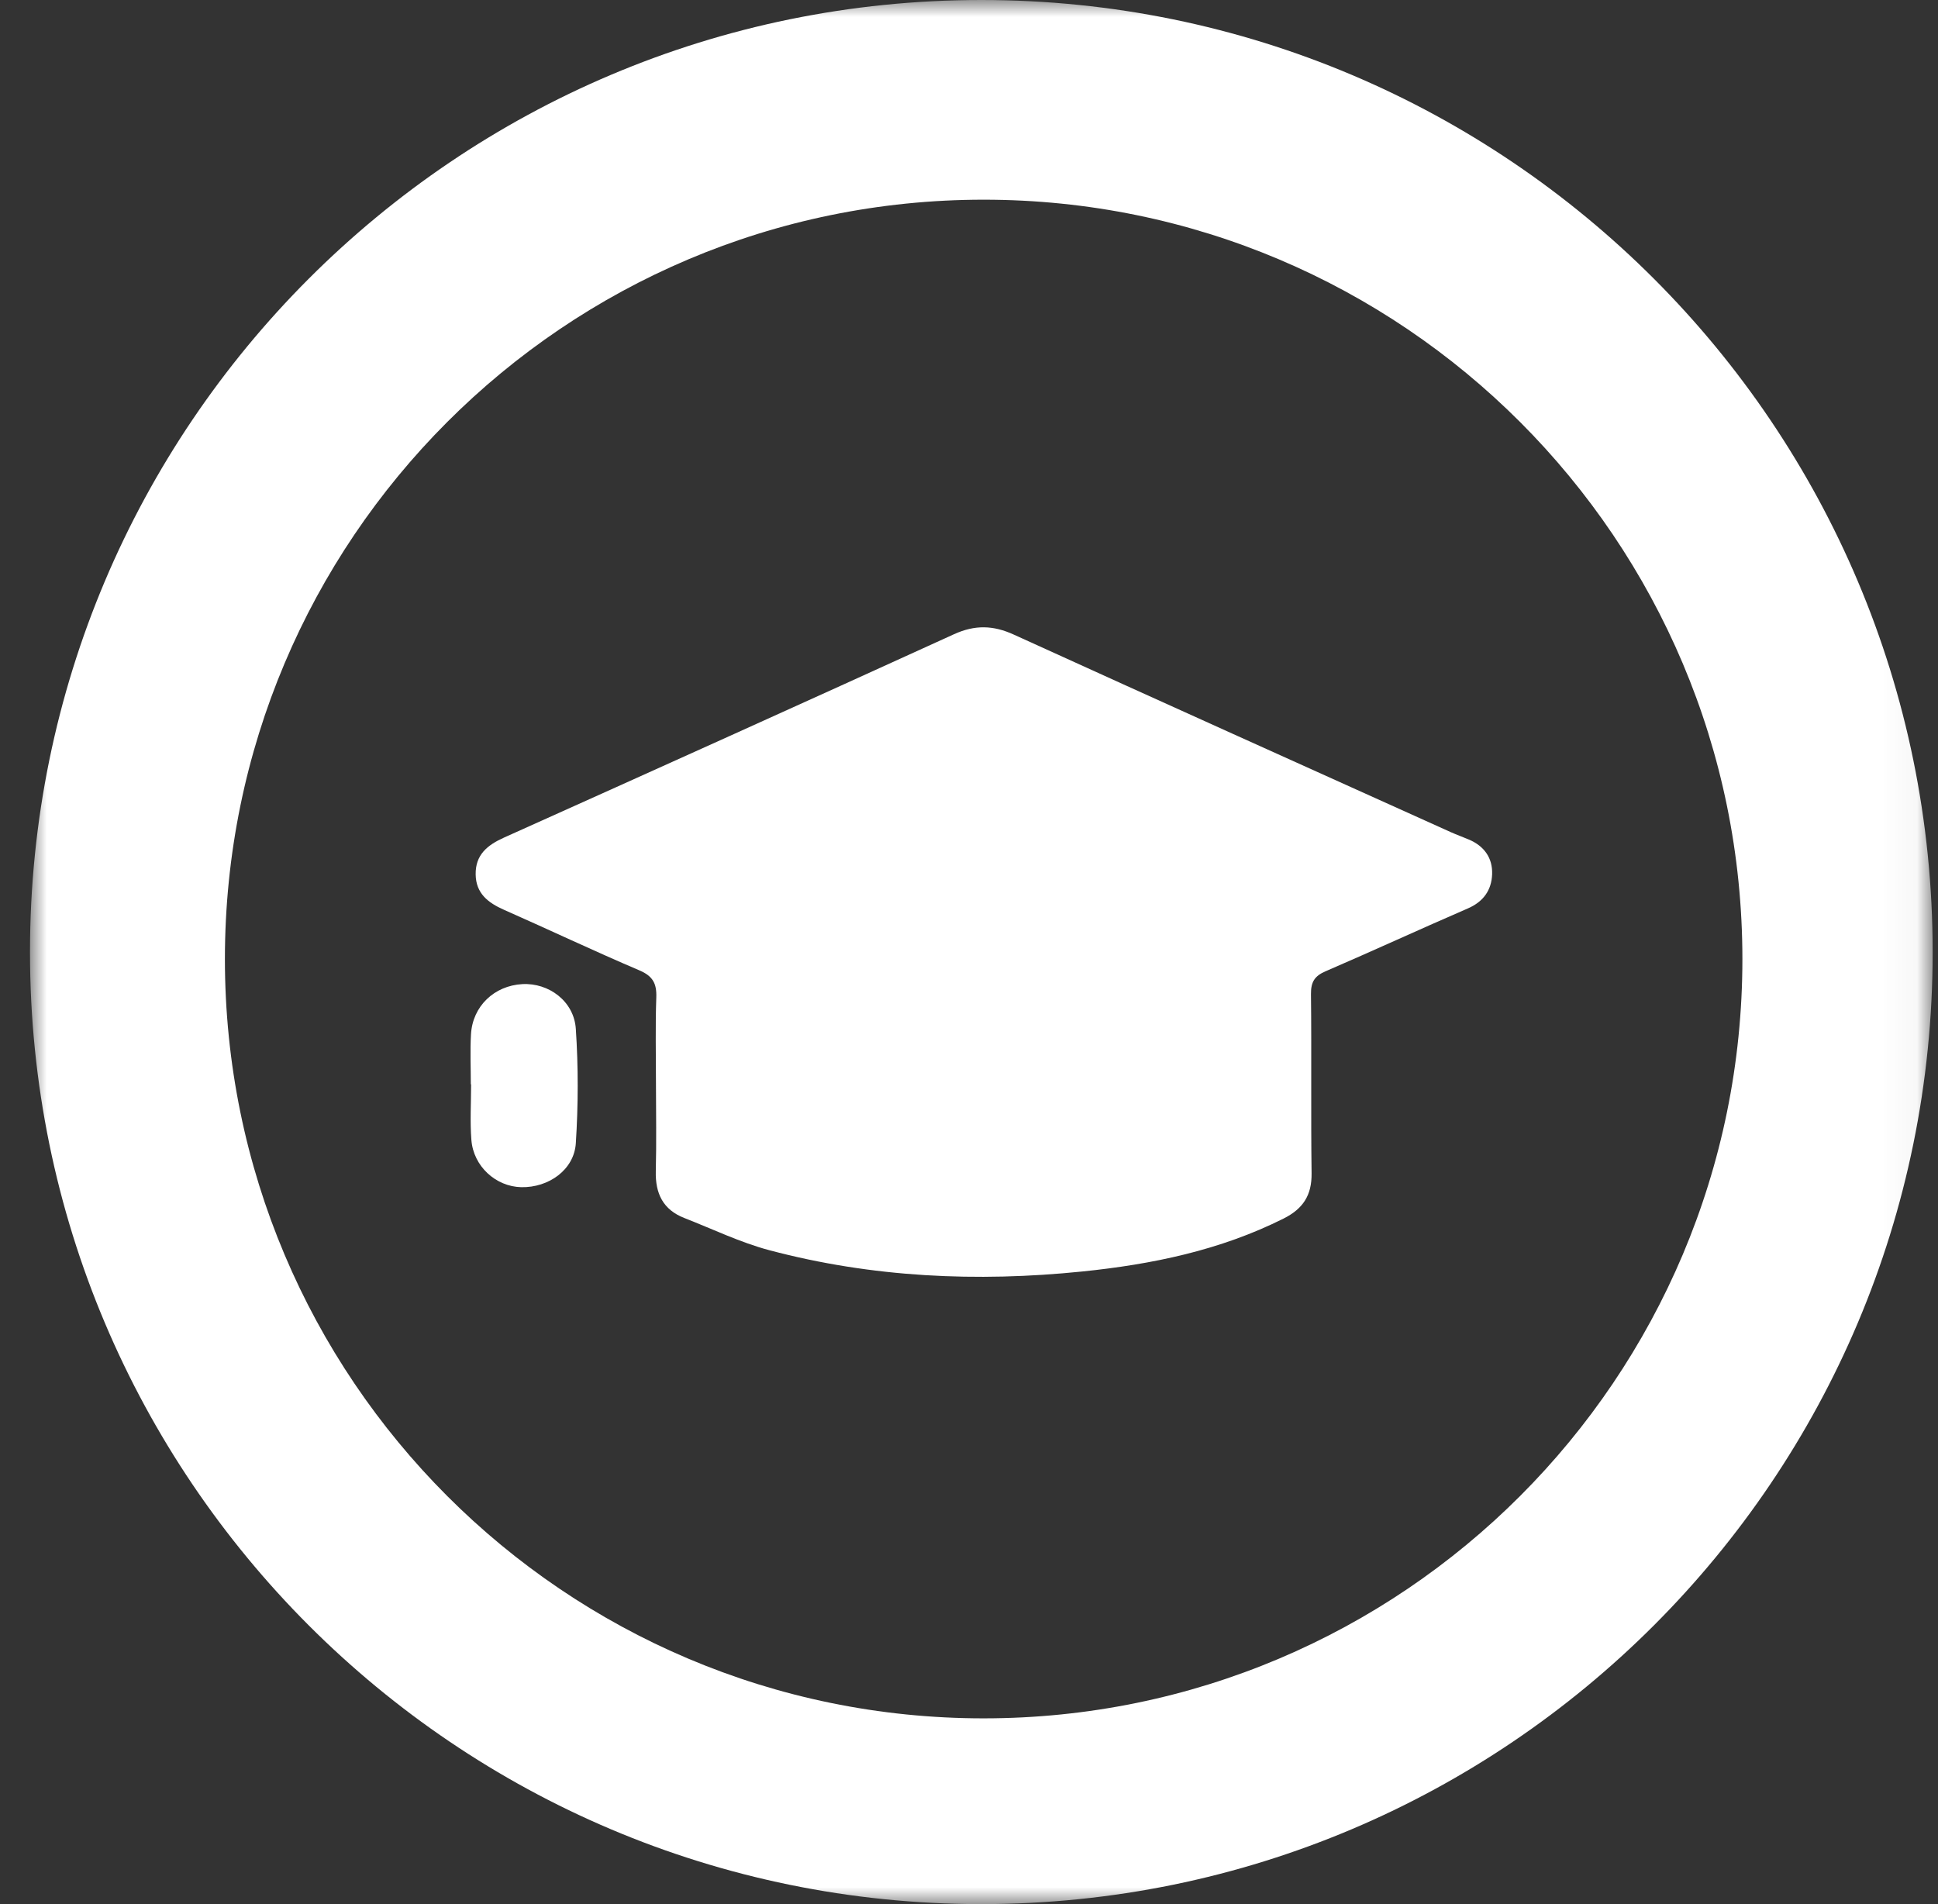
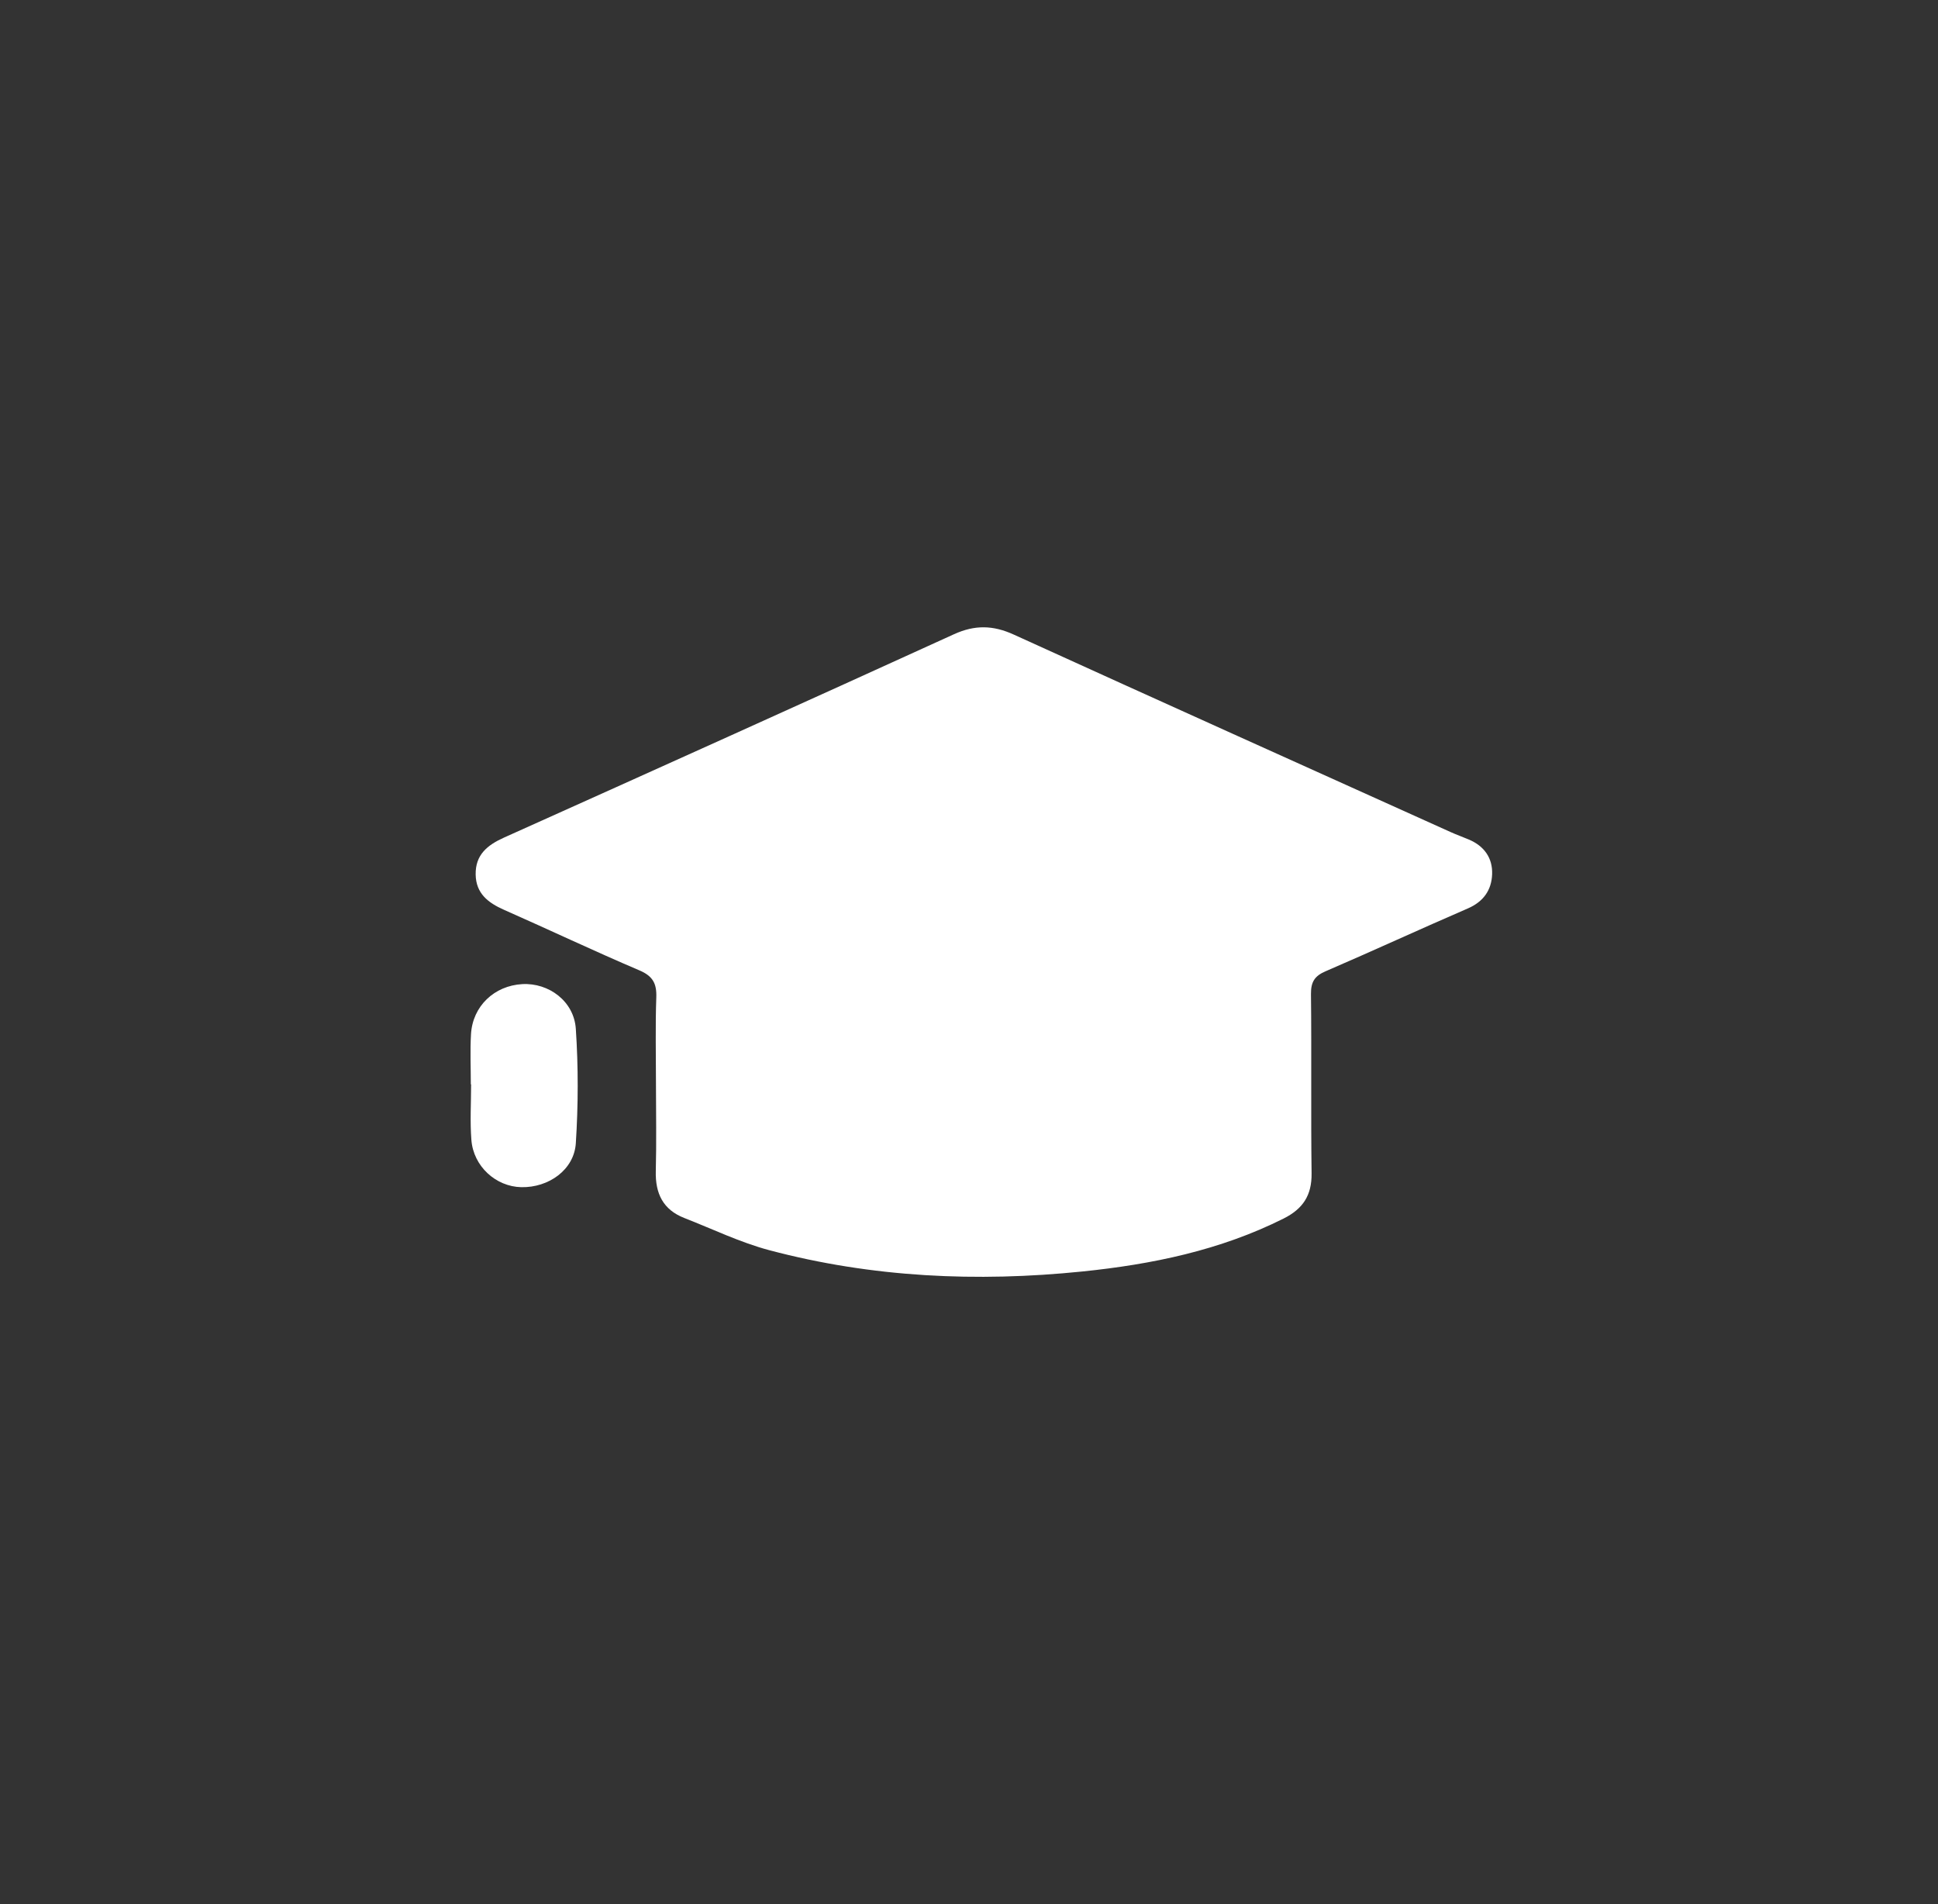
<svg xmlns="http://www.w3.org/2000/svg" xmlns:xlink="http://www.w3.org/1999/xlink" width="57" height="56" viewBox="0 0 57 56">
  <rect x="0" y="0" width="57" height="56" fill="#333333" stroke="none" />
  <defs>
-     <path id="prefix__a" d="M0 0L55.961 0 55.961 56 0 56z" />
-   </defs>
+     </defs>
  <g fill="none" fill-rule="evenodd" transform="translate(.882)">
    <mask id="prefix__b" fill="#fff">
      <use xlink:href="#prefix__a" />
    </mask>
-     <path fill="#FFF" d="M28.049 50.537c-12.325 0-22.316-9.999-22.316-22.332S15.724 5.873 28.049 5.873s22.316 9.999 22.316 22.332-9.991 22.332-22.316 22.332M27.98 0C12.527 0 0 12.536 0 28s12.527 28 27.98 28c15.454 0 27.981-12.536 27.981-28S43.434 0 27.981 0" mask="url(#prefix__b)" />
+     <path fill="#FFF" d="M28.049 50.537c-12.325 0-22.316-9.999-22.316-22.332s22.316 9.999 22.316 22.332-9.991 22.332-22.316 22.332M27.98 0C12.527 0 0 12.536 0 28s12.527 28 27.98 28c15.454 0 27.981-12.536 27.981-28S43.434 0 27.981 0" mask="url(#prefix__b)" />
    <path fill="#FFF" d="M18.411 31.863c0-.844-.02-1.689.01-2.531.014-.407-.102-.625-.496-.793-1.339-.57-2.655-1.195-3.987-1.783-.468-.207-.821-.482-.83-1.036-.01-.578.341-.865.833-1.086 4.417-1.984 8.83-3.972 13.235-5.981.615-.28 1.151-.267 1.758.01 4.278 1.948 8.566 3.876 12.851 5.809.175.079.357.143.534.219.45.19.702.54.685 1.02-.017.468-.256.808-.714 1.006-1.4.606-2.785 1.245-4.186 1.849-.324.139-.431.316-.428.67.02 1.758-.005 3.516.018 5.274.008.646-.254 1.042-.824 1.328-1.868.936-3.876 1.348-5.924 1.557-3.097.316-6.179.176-9.2-.626-.857-.228-1.67-.623-2.502-.948-.625-.244-.854-.721-.838-1.374.022-.86.006-1.723.005-2.584" />
    <path fill="#FFF" d="M12.966 31.89c0-.491-.024-.984.005-1.475.048-.823.684-1.426 1.508-1.472.778-.043 1.521.502 1.575 1.315.075 1.118.072 2.248 0 3.365-.05.781-.799 1.31-1.606 1.292-.748-.017-1.406-.614-1.466-1.391-.042-.542-.008-1.089-.008-1.633h-.008z" />
  </g>
</svg>